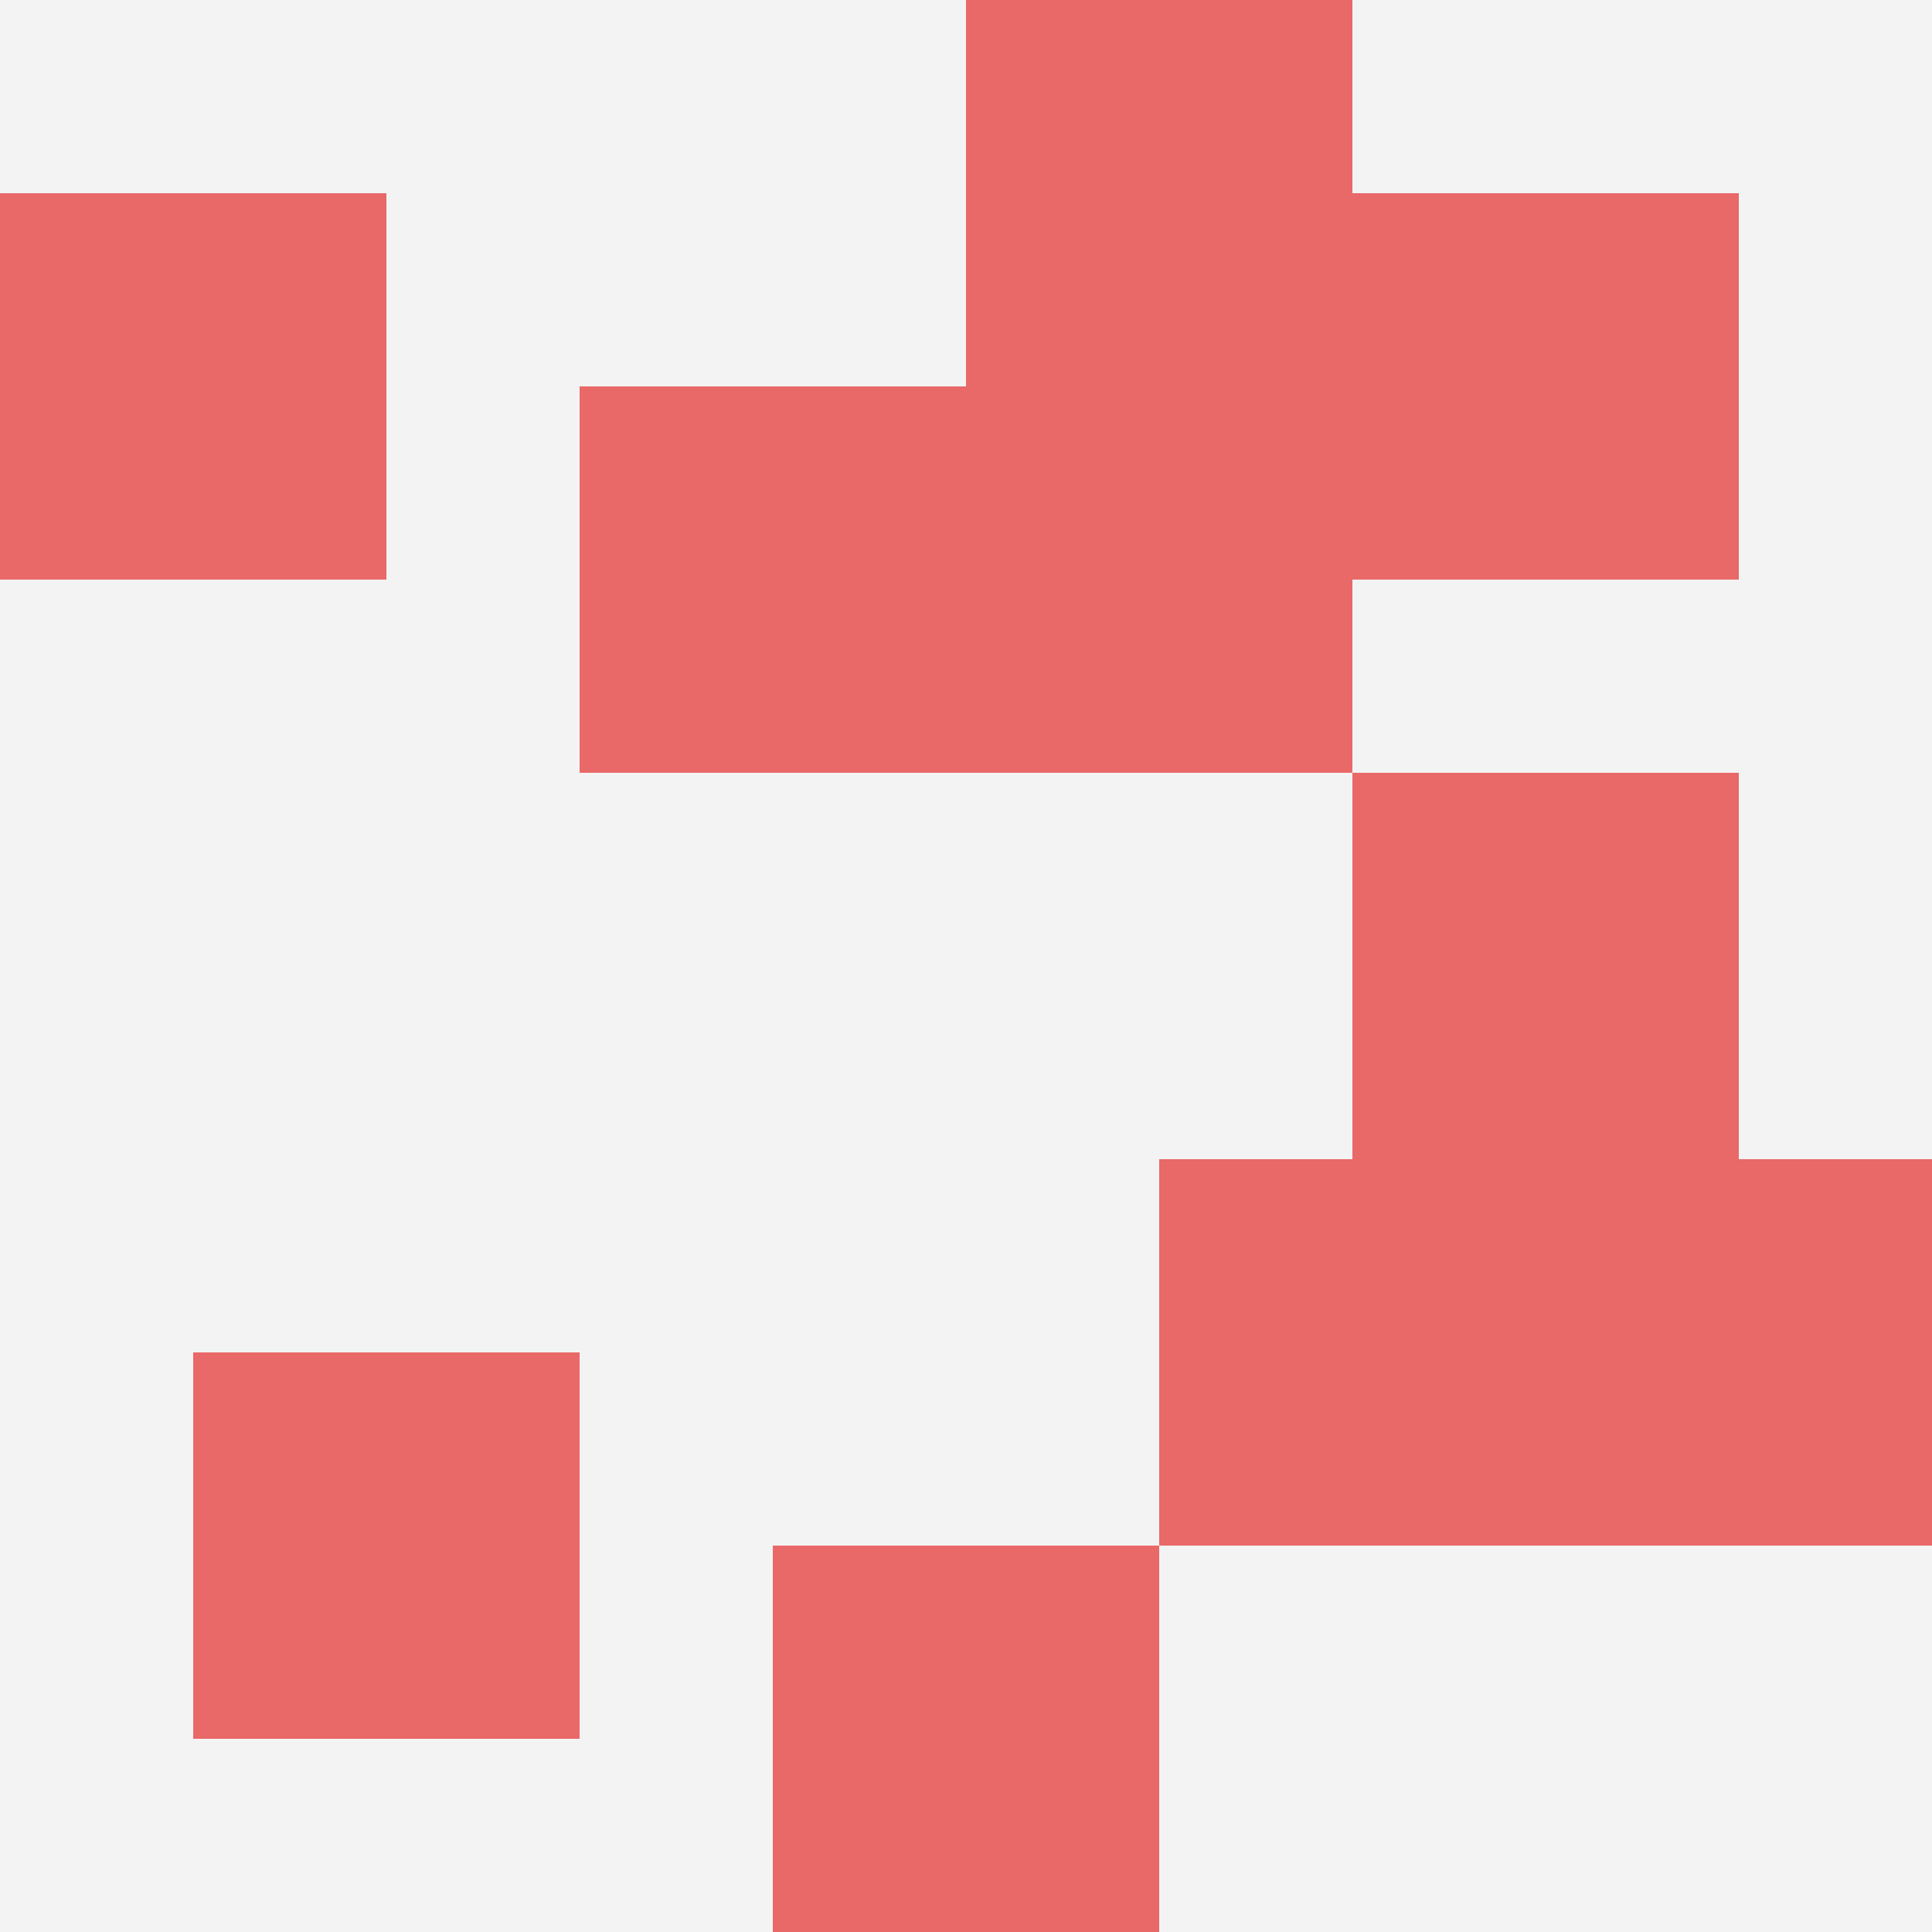
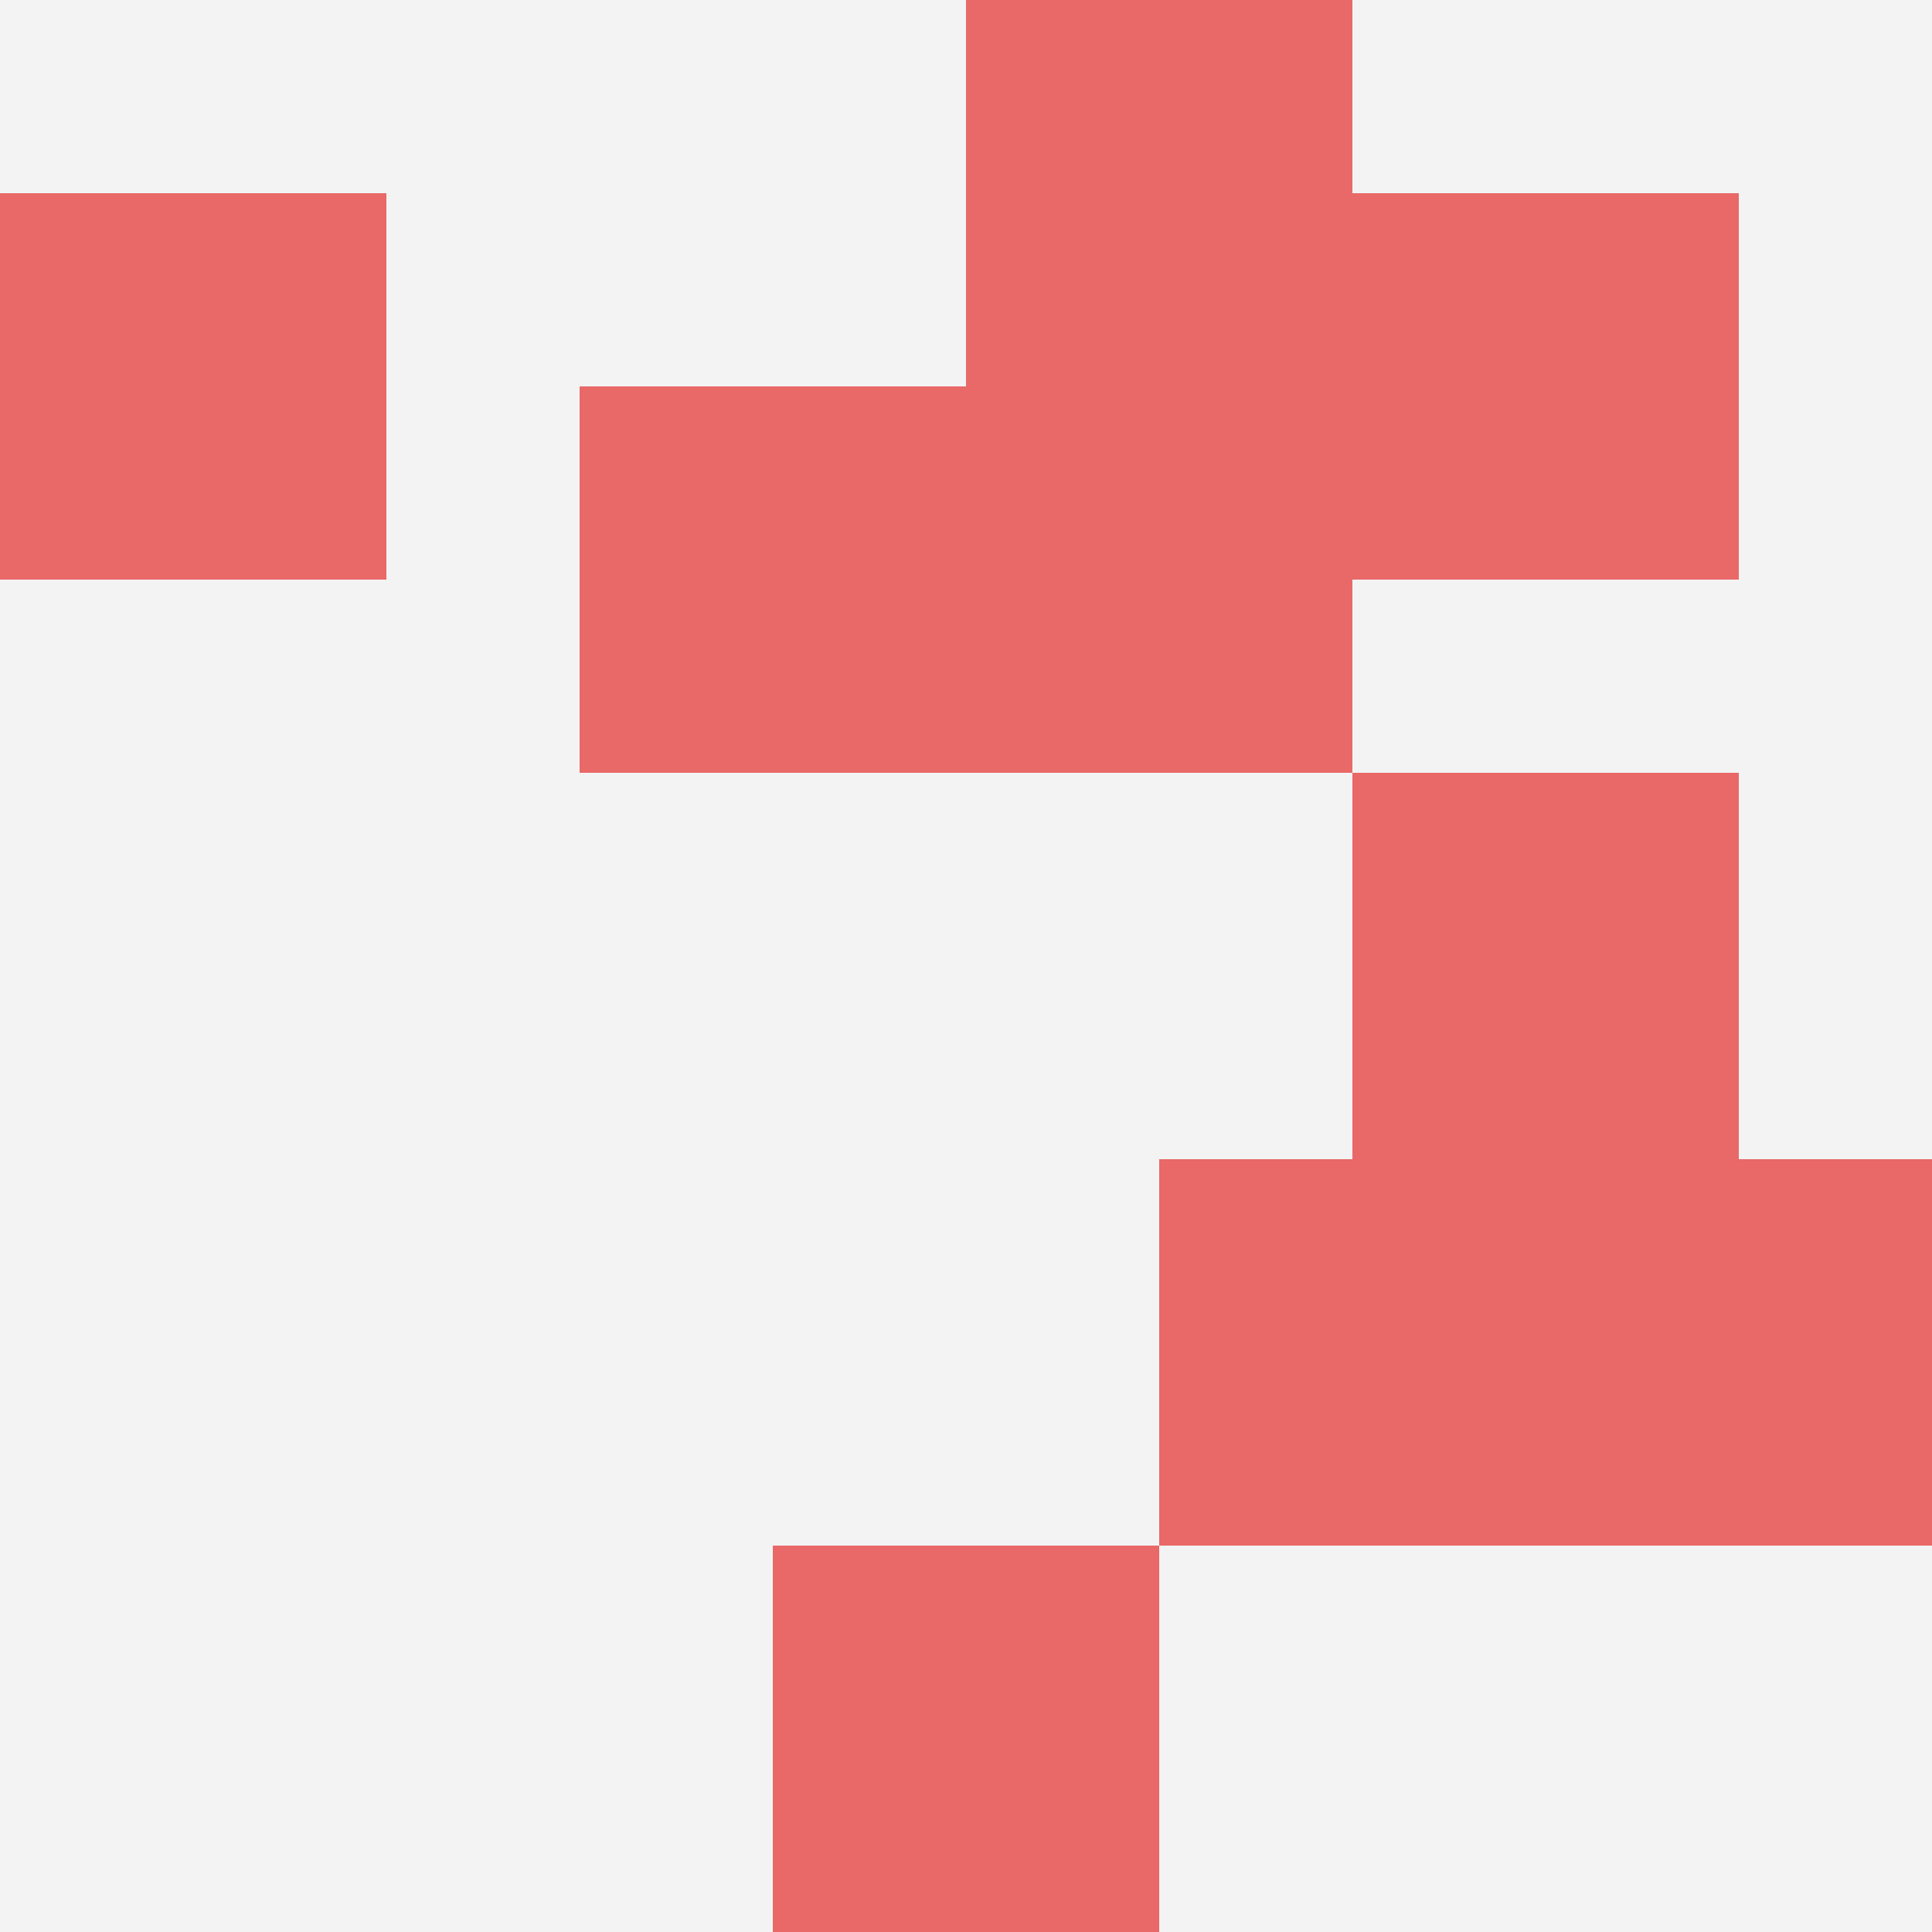
<svg xmlns="http://www.w3.org/2000/svg" id="ten-svg" preserveAspectRatio="xMinYMin meet" viewBox="0 0 10 10">
  <rect x="0" y="0" width="10" height="10" fill="#F3F3F3" />
  <rect class="t" x="4" y="8" />
  <rect class="t" x="5" y="0" />
  <rect class="t" x="3" y="2" />
-   <rect class="t" x="1" y="7" />
  <rect class="t" x="7" y="1" />
  <rect class="t" x="5" y="2" />
  <rect class="t" x="7" y="4" />
  <rect class="t" x="0" y="1" />
  <rect class="t" x="8" y="6" />
  <rect class="t" x="6" y="6" />
  <style>.t{width:2px;height:2px;fill:#E96868} #ten-svg{shape-rendering:crispedges;}</style>
</svg>